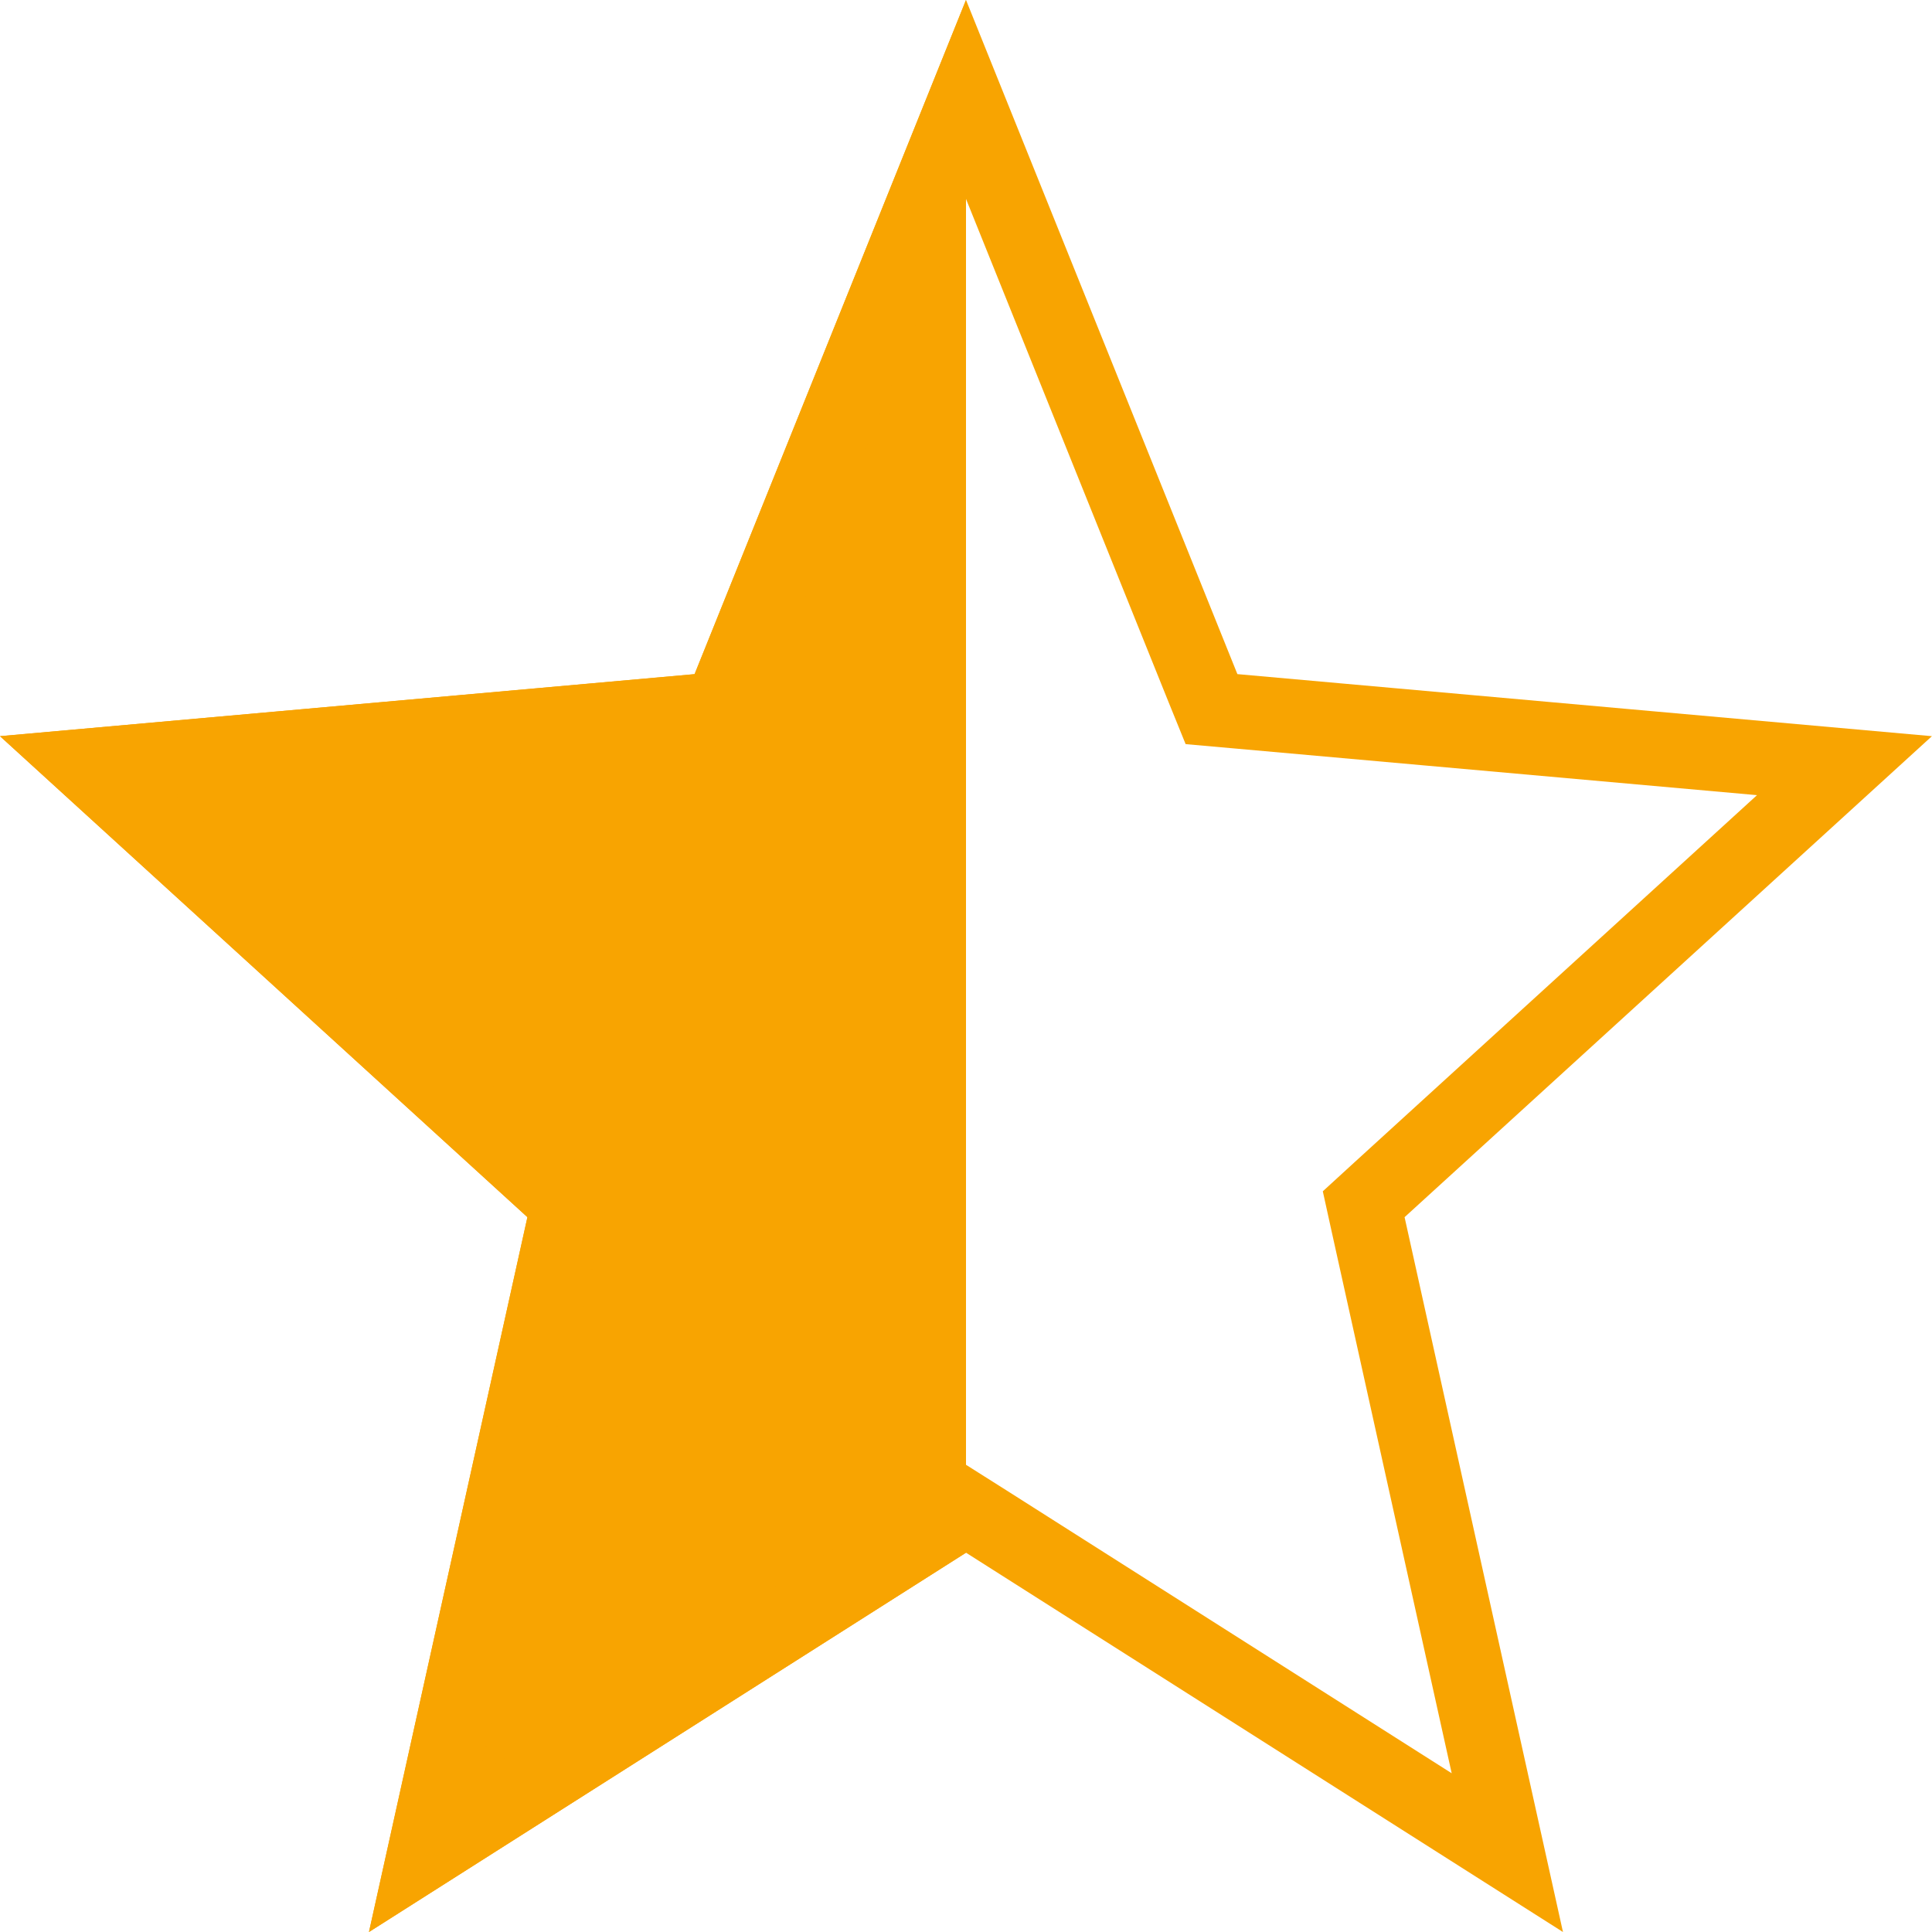
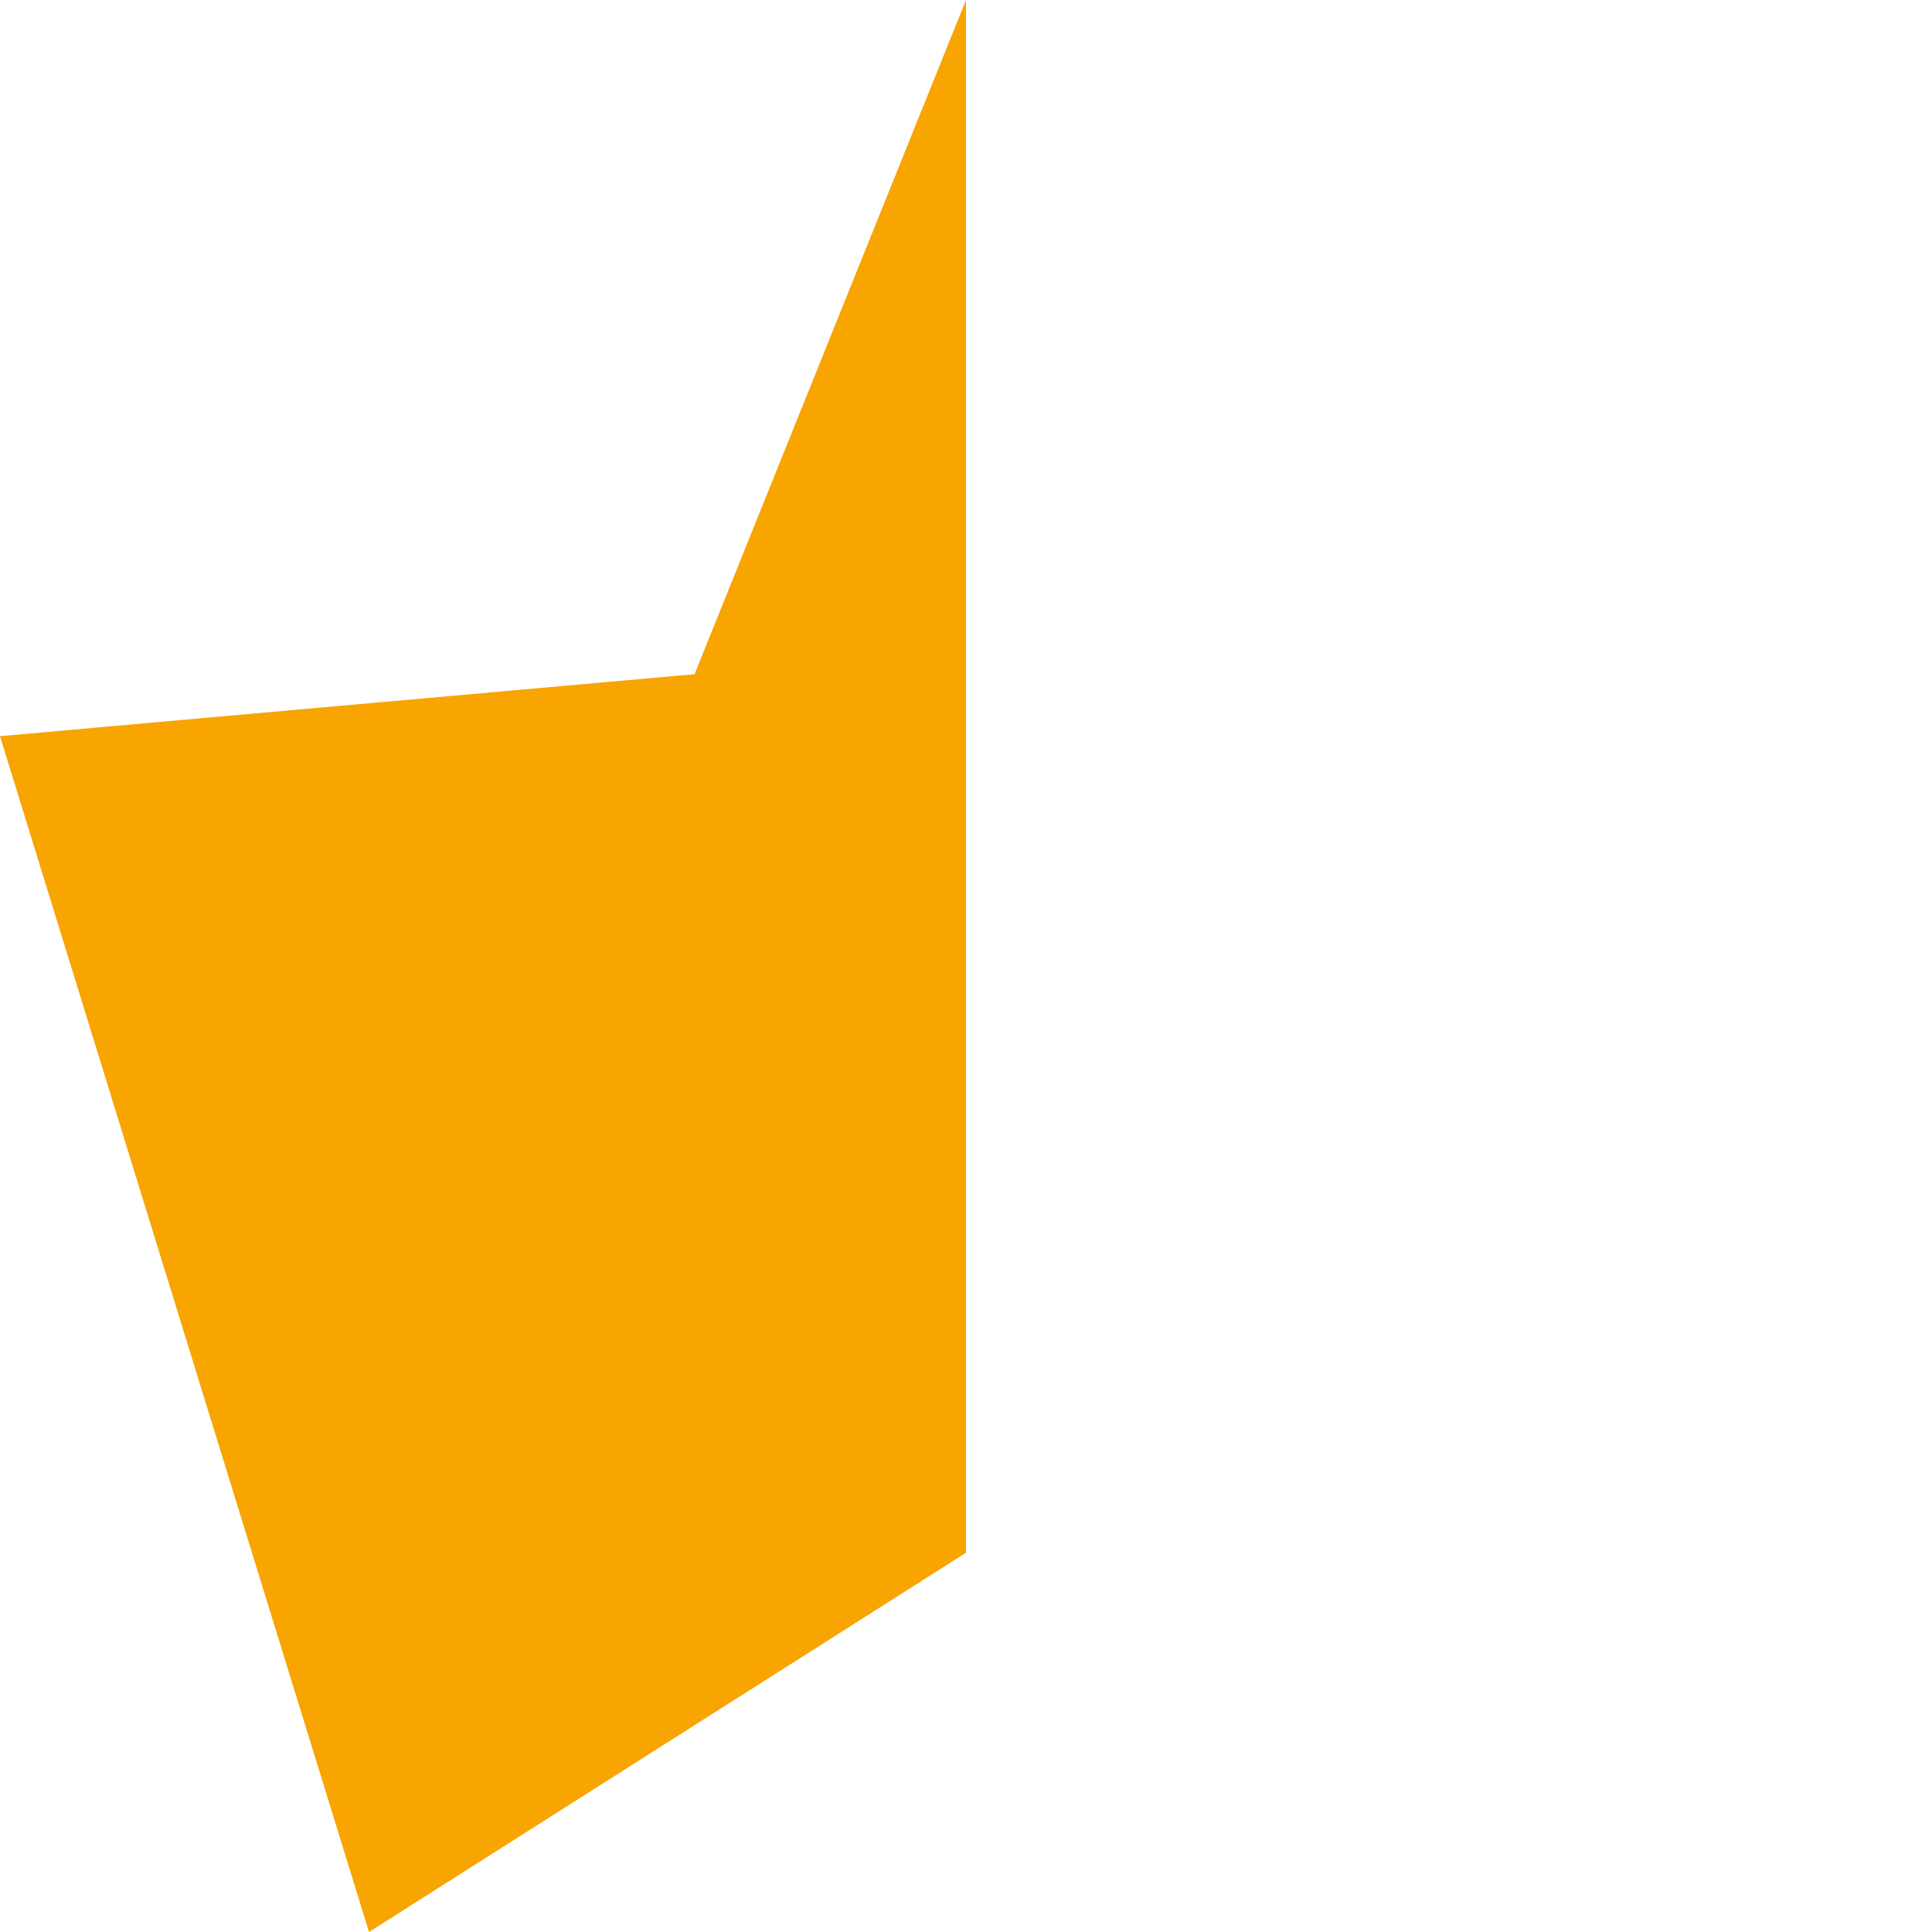
<svg xmlns="http://www.w3.org/2000/svg" width="26" height="26" viewBox="0 0 26 26" fill="none">
-   <path d="M13 20.896V8.094V0L9.347 9.073L0 9.907L7.098 16.38L4.966 26L13 20.896Z" fill="#F8A401" />
-   <path d="M16.189 9.26L16.304 9.543L16.608 9.57L24.822 10.304L18.565 16.011L18.352 16.206L18.414 16.488L20.285 24.932L13.269 20.474L13 20.304L12.731 20.474L5.714 24.932L7.586 16.488L7.648 16.206L7.435 16.011L1.177 10.304L9.392 9.57L9.696 9.543L9.811 9.26L13 1.338L16.189 9.26Z" stroke="#F8A401" />
+   <path d="M13 20.896V8.094V0L9.347 9.073L0 9.907L4.966 26L13 20.896Z" fill="#F8A401" />
</svg>